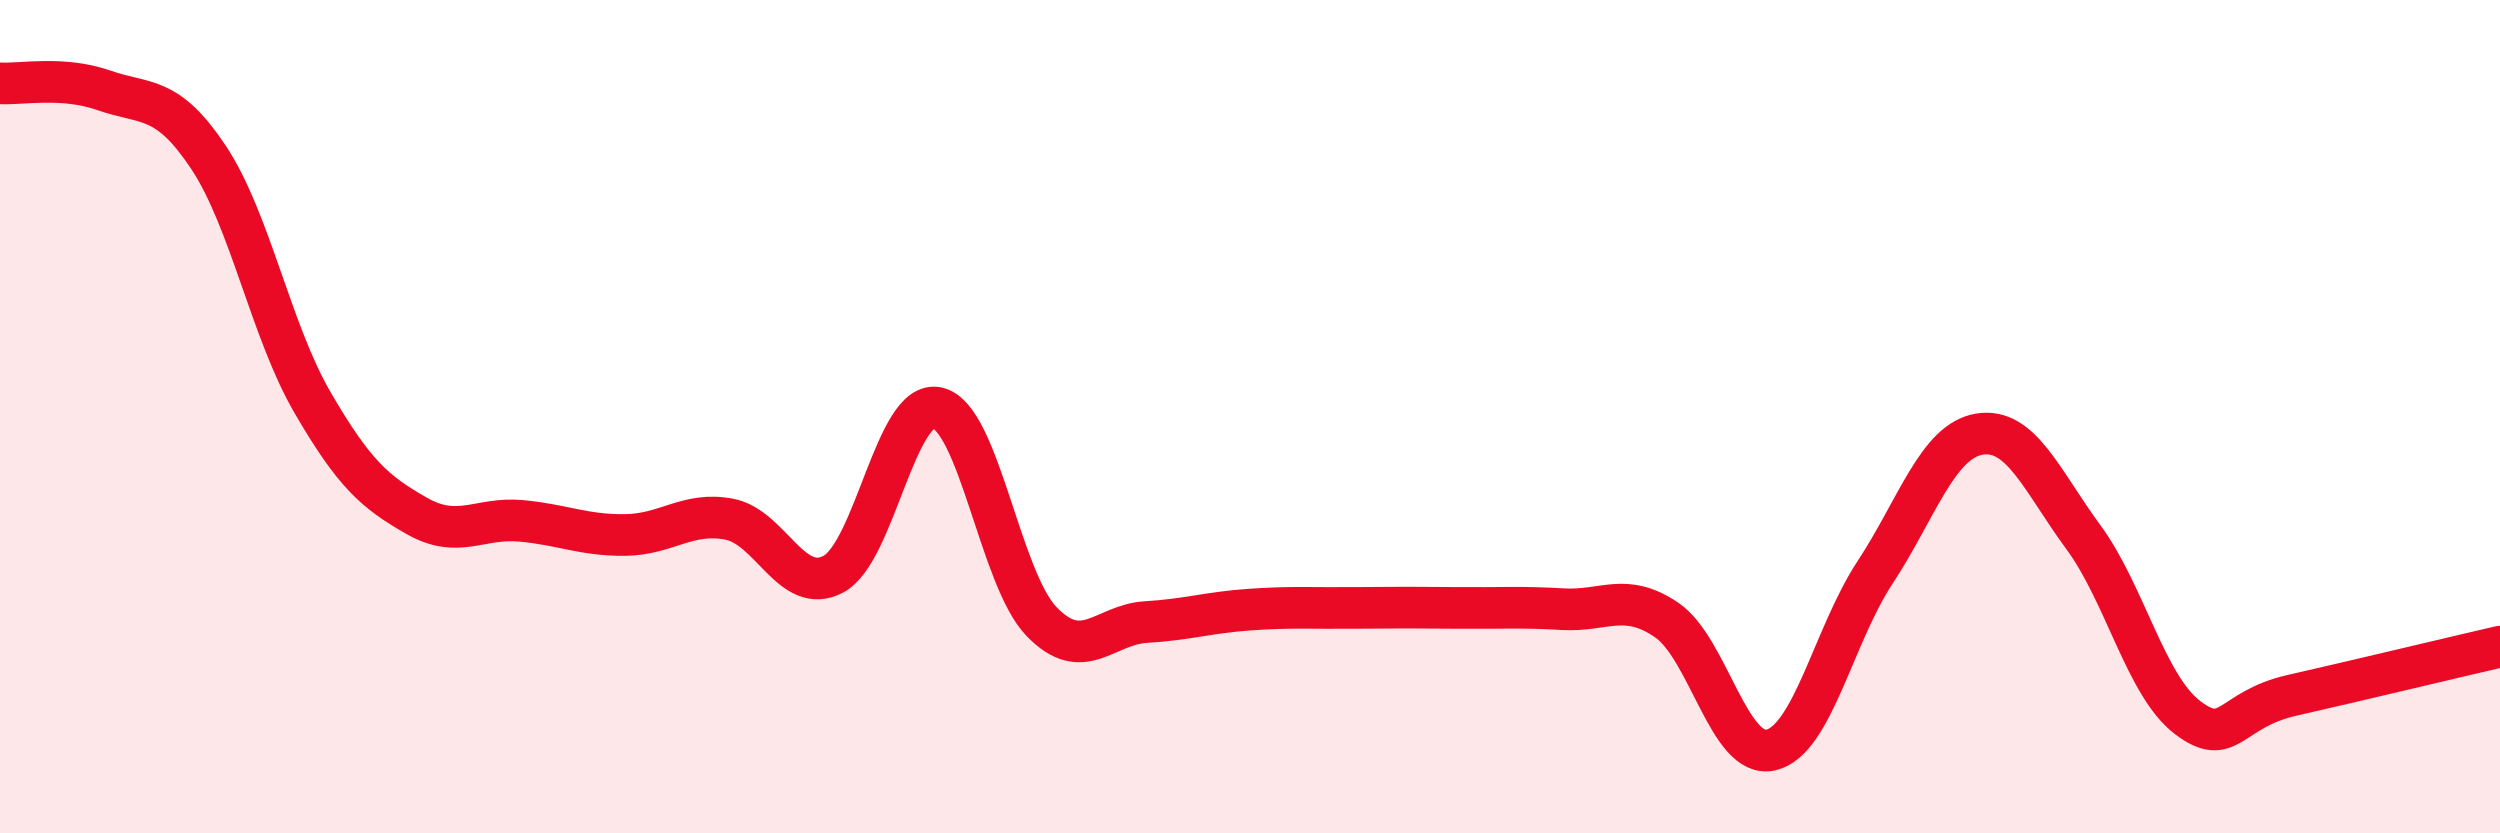
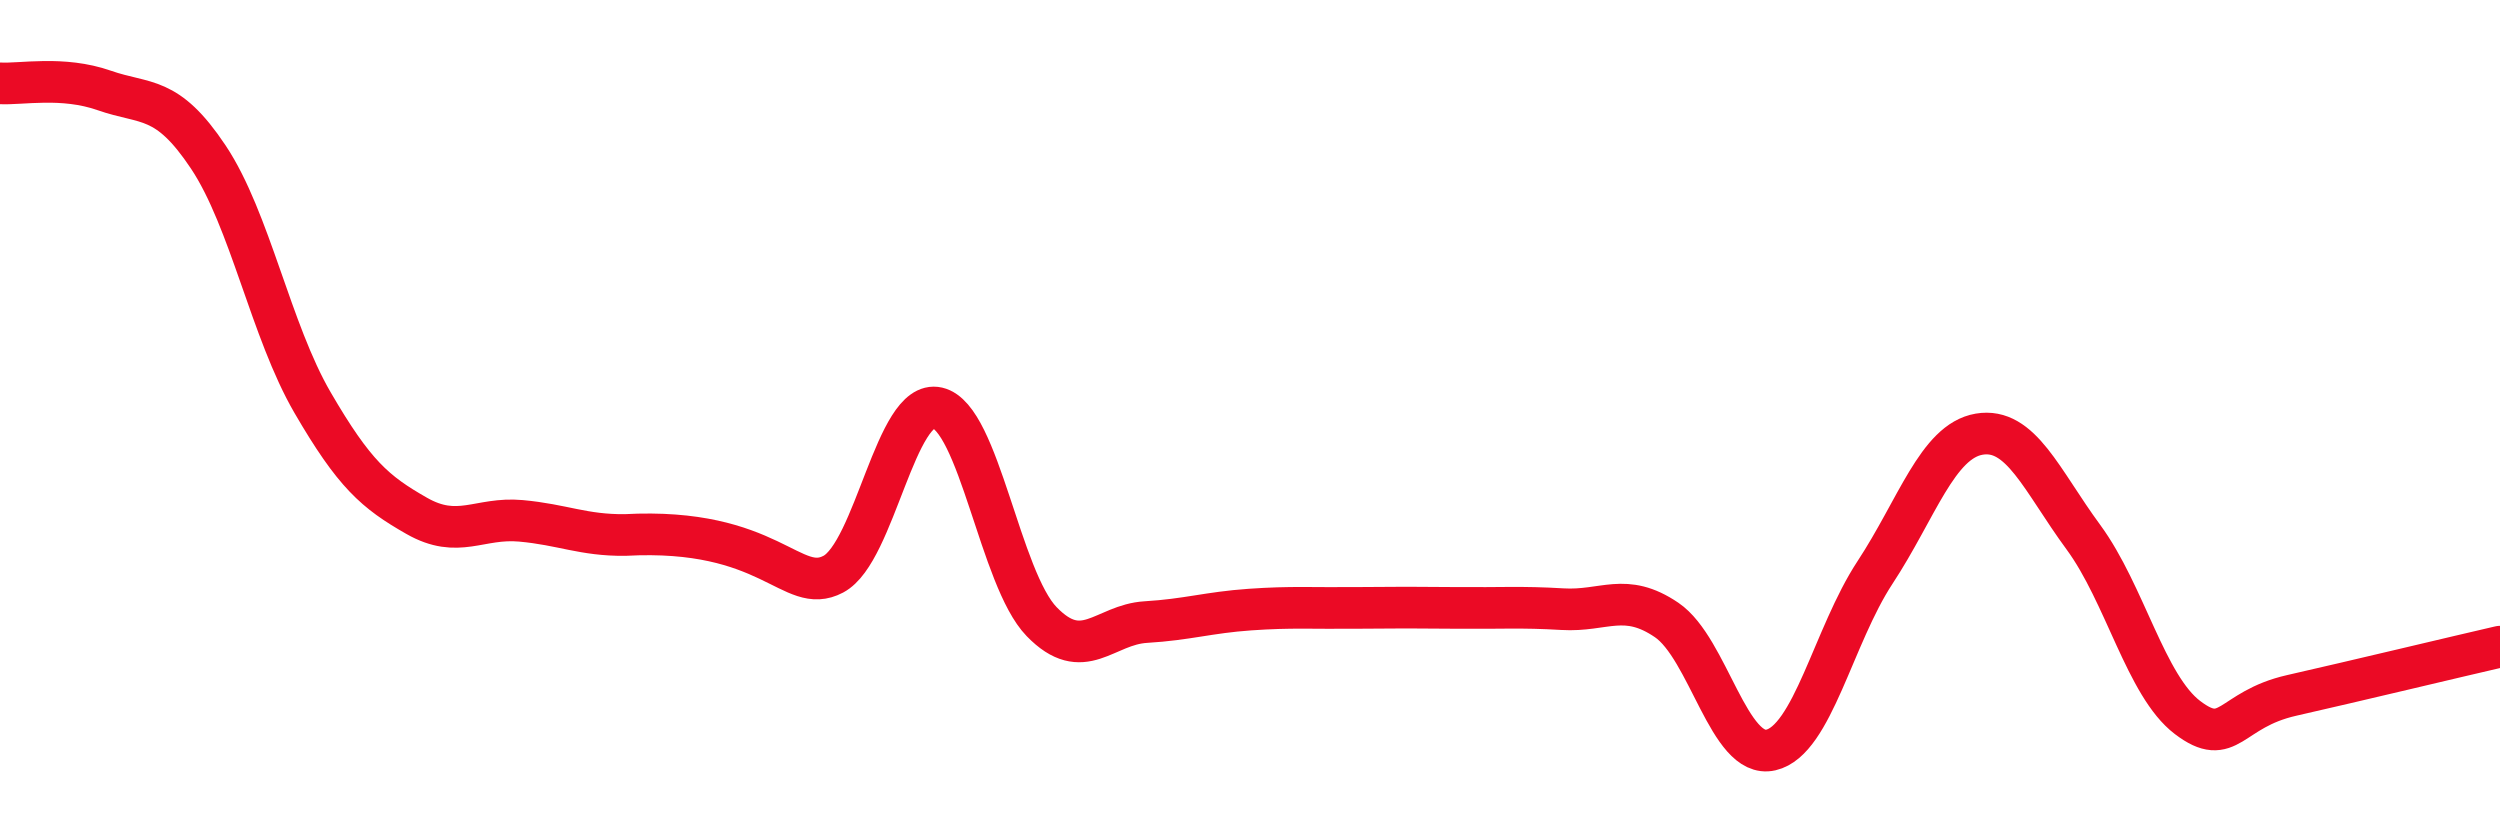
<svg xmlns="http://www.w3.org/2000/svg" width="60" height="20" viewBox="0 0 60 20">
-   <path d="M 0,2 C 0.5,2.03 1.5,1.82 2.5,2.17 C 3.5,2.52 4,2.27 5,3.77 C 6,5.27 6.5,7.94 7.5,9.66 C 8.5,11.38 9,11.81 10,12.38 C 11,12.95 11.5,12.41 12.5,12.5 C 13.5,12.59 14,12.85 15,12.84 C 16,12.83 16.5,12.27 17.5,12.46 C 18.5,12.65 19,14.31 20,13.78 C 21,13.25 21.5,9.56 22.5,9.79 C 23.5,10.02 24,13.89 25,14.92 C 26,15.95 26.5,14.99 27.5,14.93 C 28.5,14.87 29,14.7 30,14.63 C 31,14.56 31.5,14.6 32.5,14.59 C 33.5,14.58 34,14.58 35,14.59 C 36,14.6 36.5,14.56 37.5,14.62 C 38.5,14.68 39,14.2 40,14.88 C 41,15.56 41.5,18.23 42.5,18 C 43.5,17.77 44,15.26 45,13.74 C 46,12.22 46.5,10.59 47.5,10.42 C 48.5,10.25 49,11.53 50,12.89 C 51,14.25 51.5,16.46 52.5,17.22 C 53.5,17.98 53.5,17.03 55,16.69 C 56.5,16.35 59,15.75 60,15.52L60 20L0 20Z" fill="#EB0A25" opacity="0.1" stroke-linecap="round" stroke-linejoin="round" />
-   <path d="M 0,2 C 0.5,2.03 1.5,1.82 2.5,2.17 C 3.5,2.52 4,2.27 5,3.77 C 6,5.27 6.5,7.94 7.5,9.66 C 8.5,11.38 9,11.81 10,12.38 C 11,12.95 11.5,12.41 12.5,12.5 C 13.5,12.59 14,12.85 15,12.84 C 16,12.83 16.5,12.27 17.5,12.46 C 18.5,12.65 19,14.31 20,13.78 C 21,13.25 21.5,9.56 22.5,9.79 C 23.5,10.02 24,13.89 25,14.92 C 26,15.95 26.5,14.99 27.5,14.93 C 28.5,14.87 29,14.7 30,14.63 C 31,14.56 31.5,14.6 32.5,14.59 C 33.5,14.58 34,14.58 35,14.59 C 36,14.6 36.5,14.56 37.5,14.62 C 38.5,14.68 39,14.2 40,14.88 C 41,15.56 41.5,18.23 42.5,18 C 43.5,17.77 44,15.26 45,13.74 C 46,12.22 46.5,10.59 47.5,10.42 C 48.5,10.25 49,11.53 50,12.89 C 51,14.25 51.5,16.46 52.5,17.22 C 53.5,17.98 53.5,17.03 55,16.69 C 56.5,16.35 59,15.75 60,15.52" stroke="#EB0A25" stroke-width="1" fill="none" stroke-linecap="round" stroke-linejoin="round" />
+   <path d="M 0,2 C 0.5,2.03 1.5,1.82 2.5,2.17 C 3.5,2.52 4,2.27 5,3.77 C 6,5.27 6.5,7.94 7.5,9.66 C 8.5,11.38 9,11.81 10,12.38 C 11,12.95 11.5,12.41 12.5,12.5 C 13.5,12.59 14,12.85 15,12.84 C 18.5,12.65 19,14.31 20,13.78 C 21,13.25 21.5,9.56 22.5,9.79 C 23.5,10.02 24,13.89 25,14.92 C 26,15.95 26.5,14.99 27.5,14.93 C 28.5,14.87 29,14.7 30,14.63 C 31,14.56 31.5,14.6 32.5,14.59 C 33.5,14.58 34,14.58 35,14.59 C 36,14.6 36.5,14.56 37.5,14.62 C 38.5,14.68 39,14.2 40,14.88 C 41,15.56 41.5,18.23 42.5,18 C 43.5,17.77 44,15.26 45,13.74 C 46,12.22 46.5,10.59 47.5,10.42 C 48.5,10.25 49,11.53 50,12.89 C 51,14.25 51.5,16.46 52.5,17.22 C 53.5,17.98 53.5,17.03 55,16.69 C 56.5,16.35 59,15.75 60,15.52" stroke="#EB0A25" stroke-width="1" fill="none" stroke-linecap="round" stroke-linejoin="round" />
</svg>